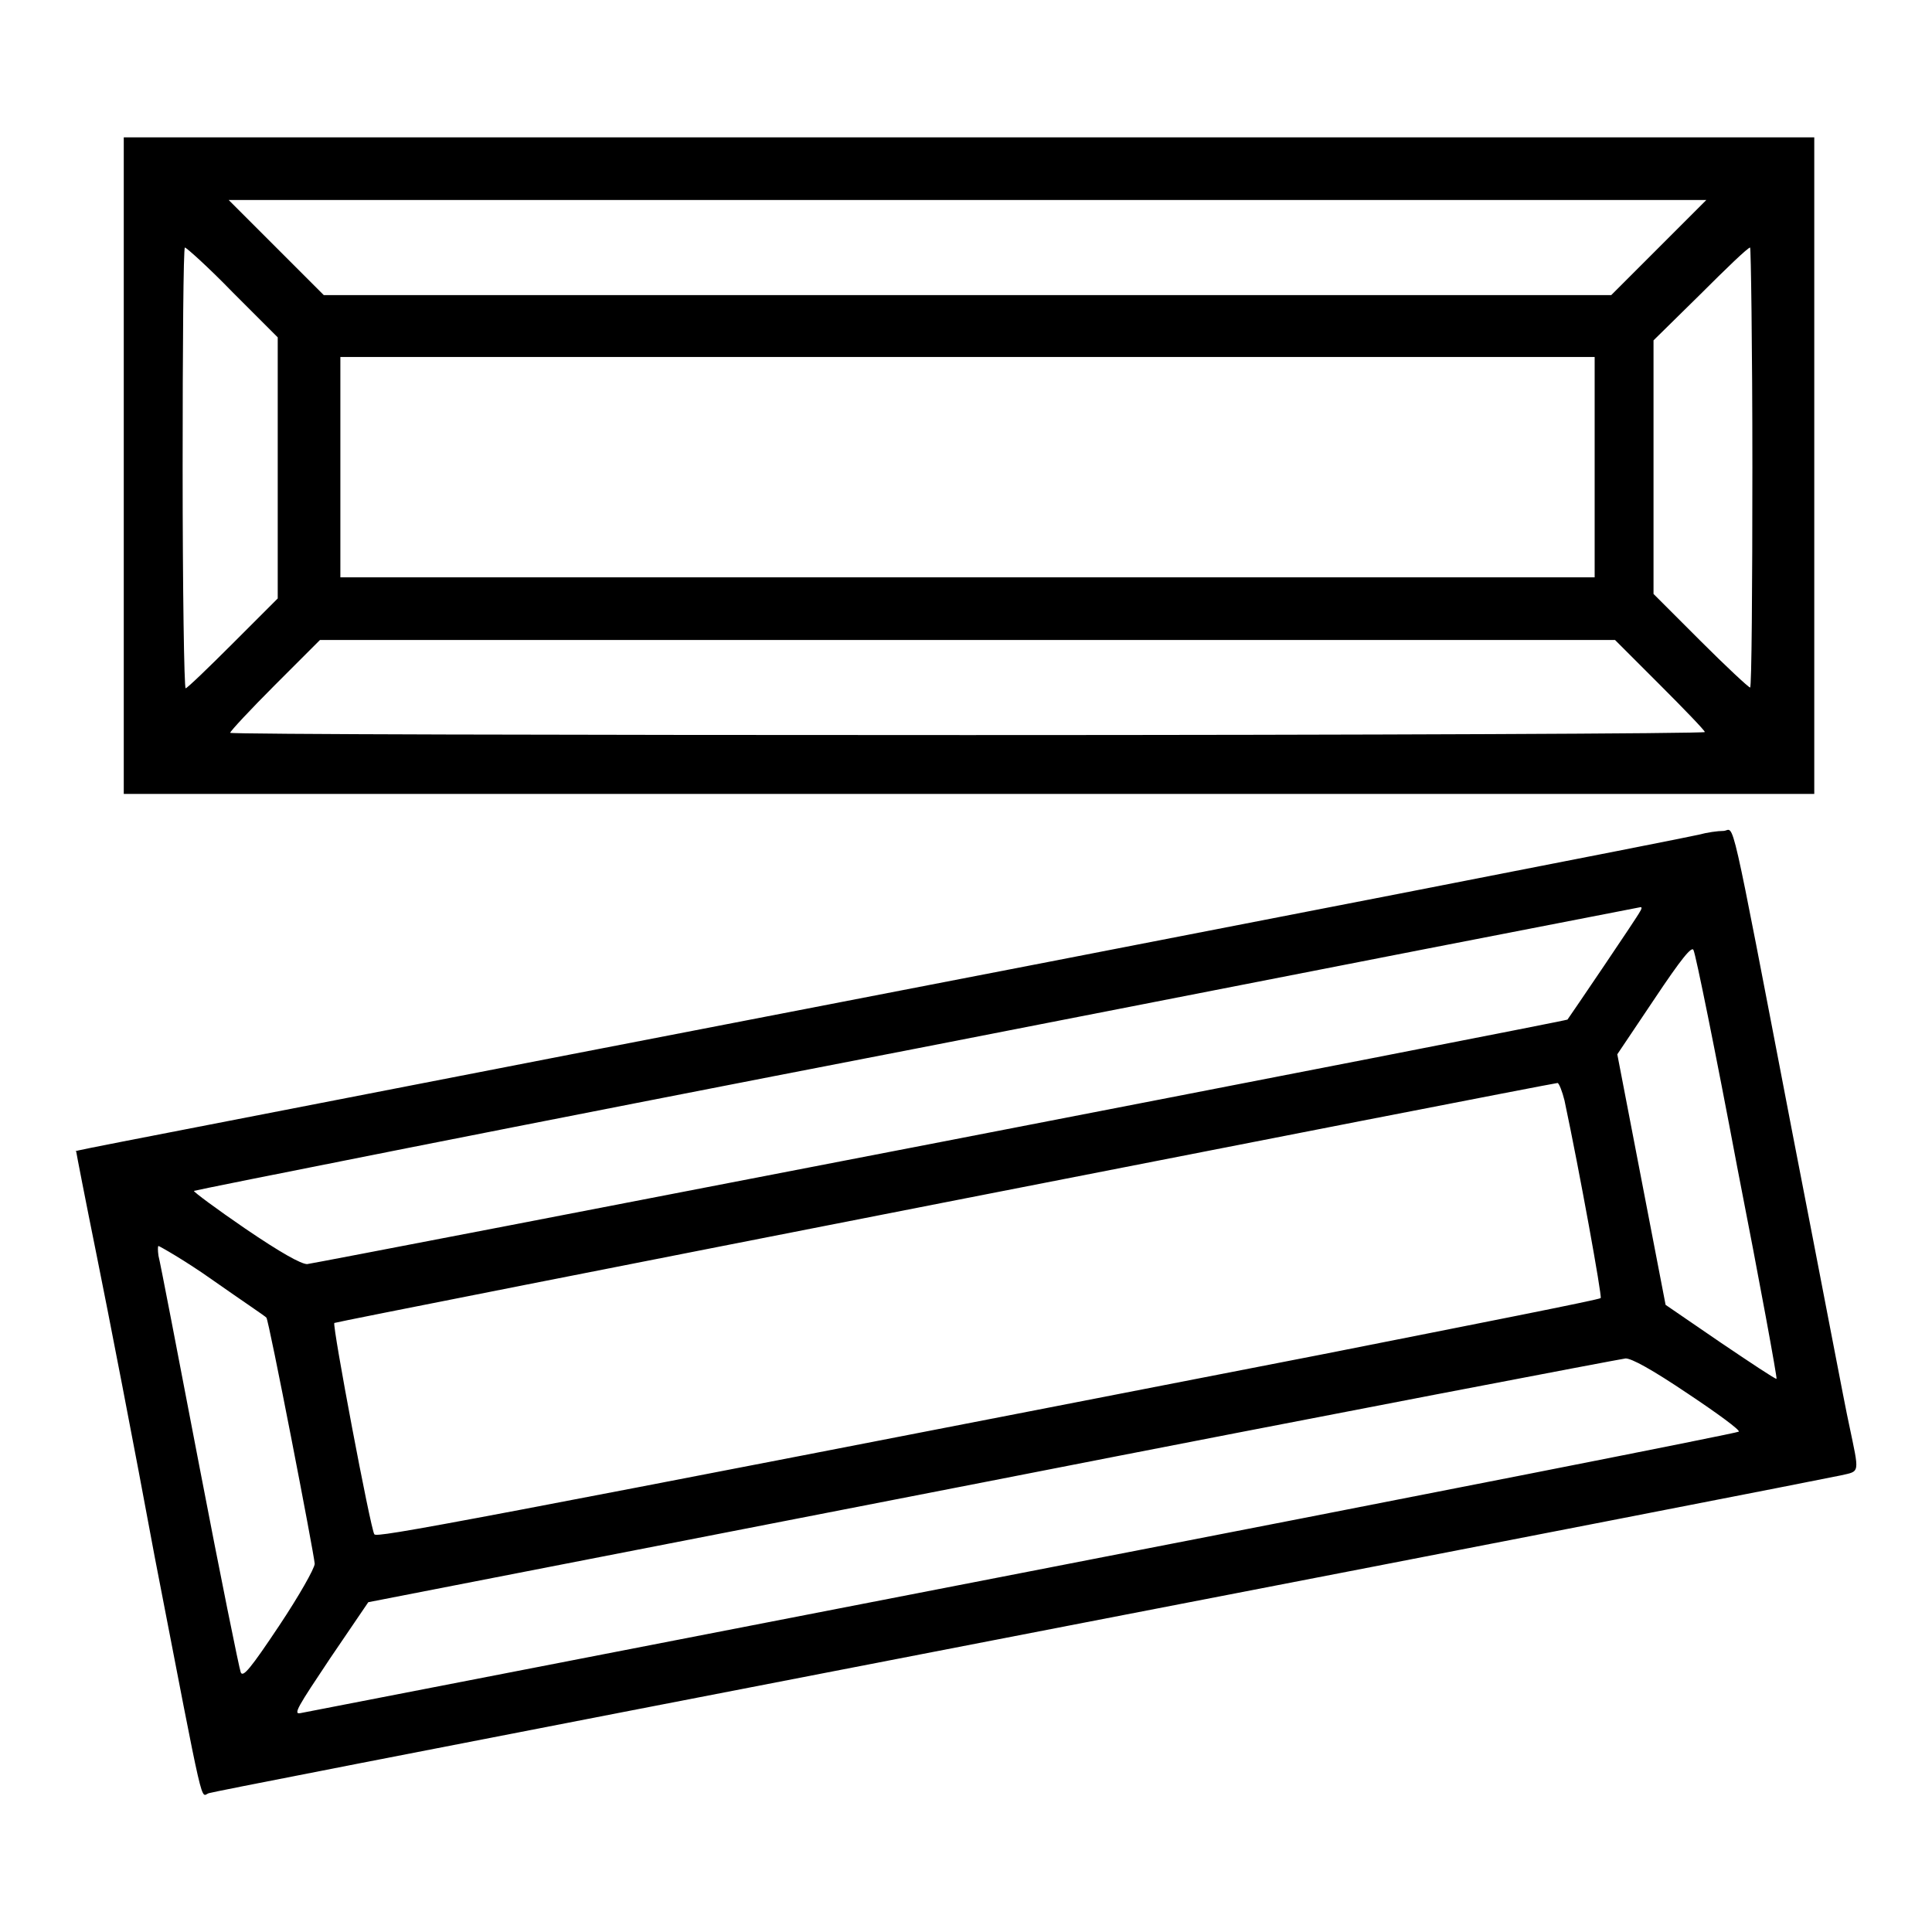
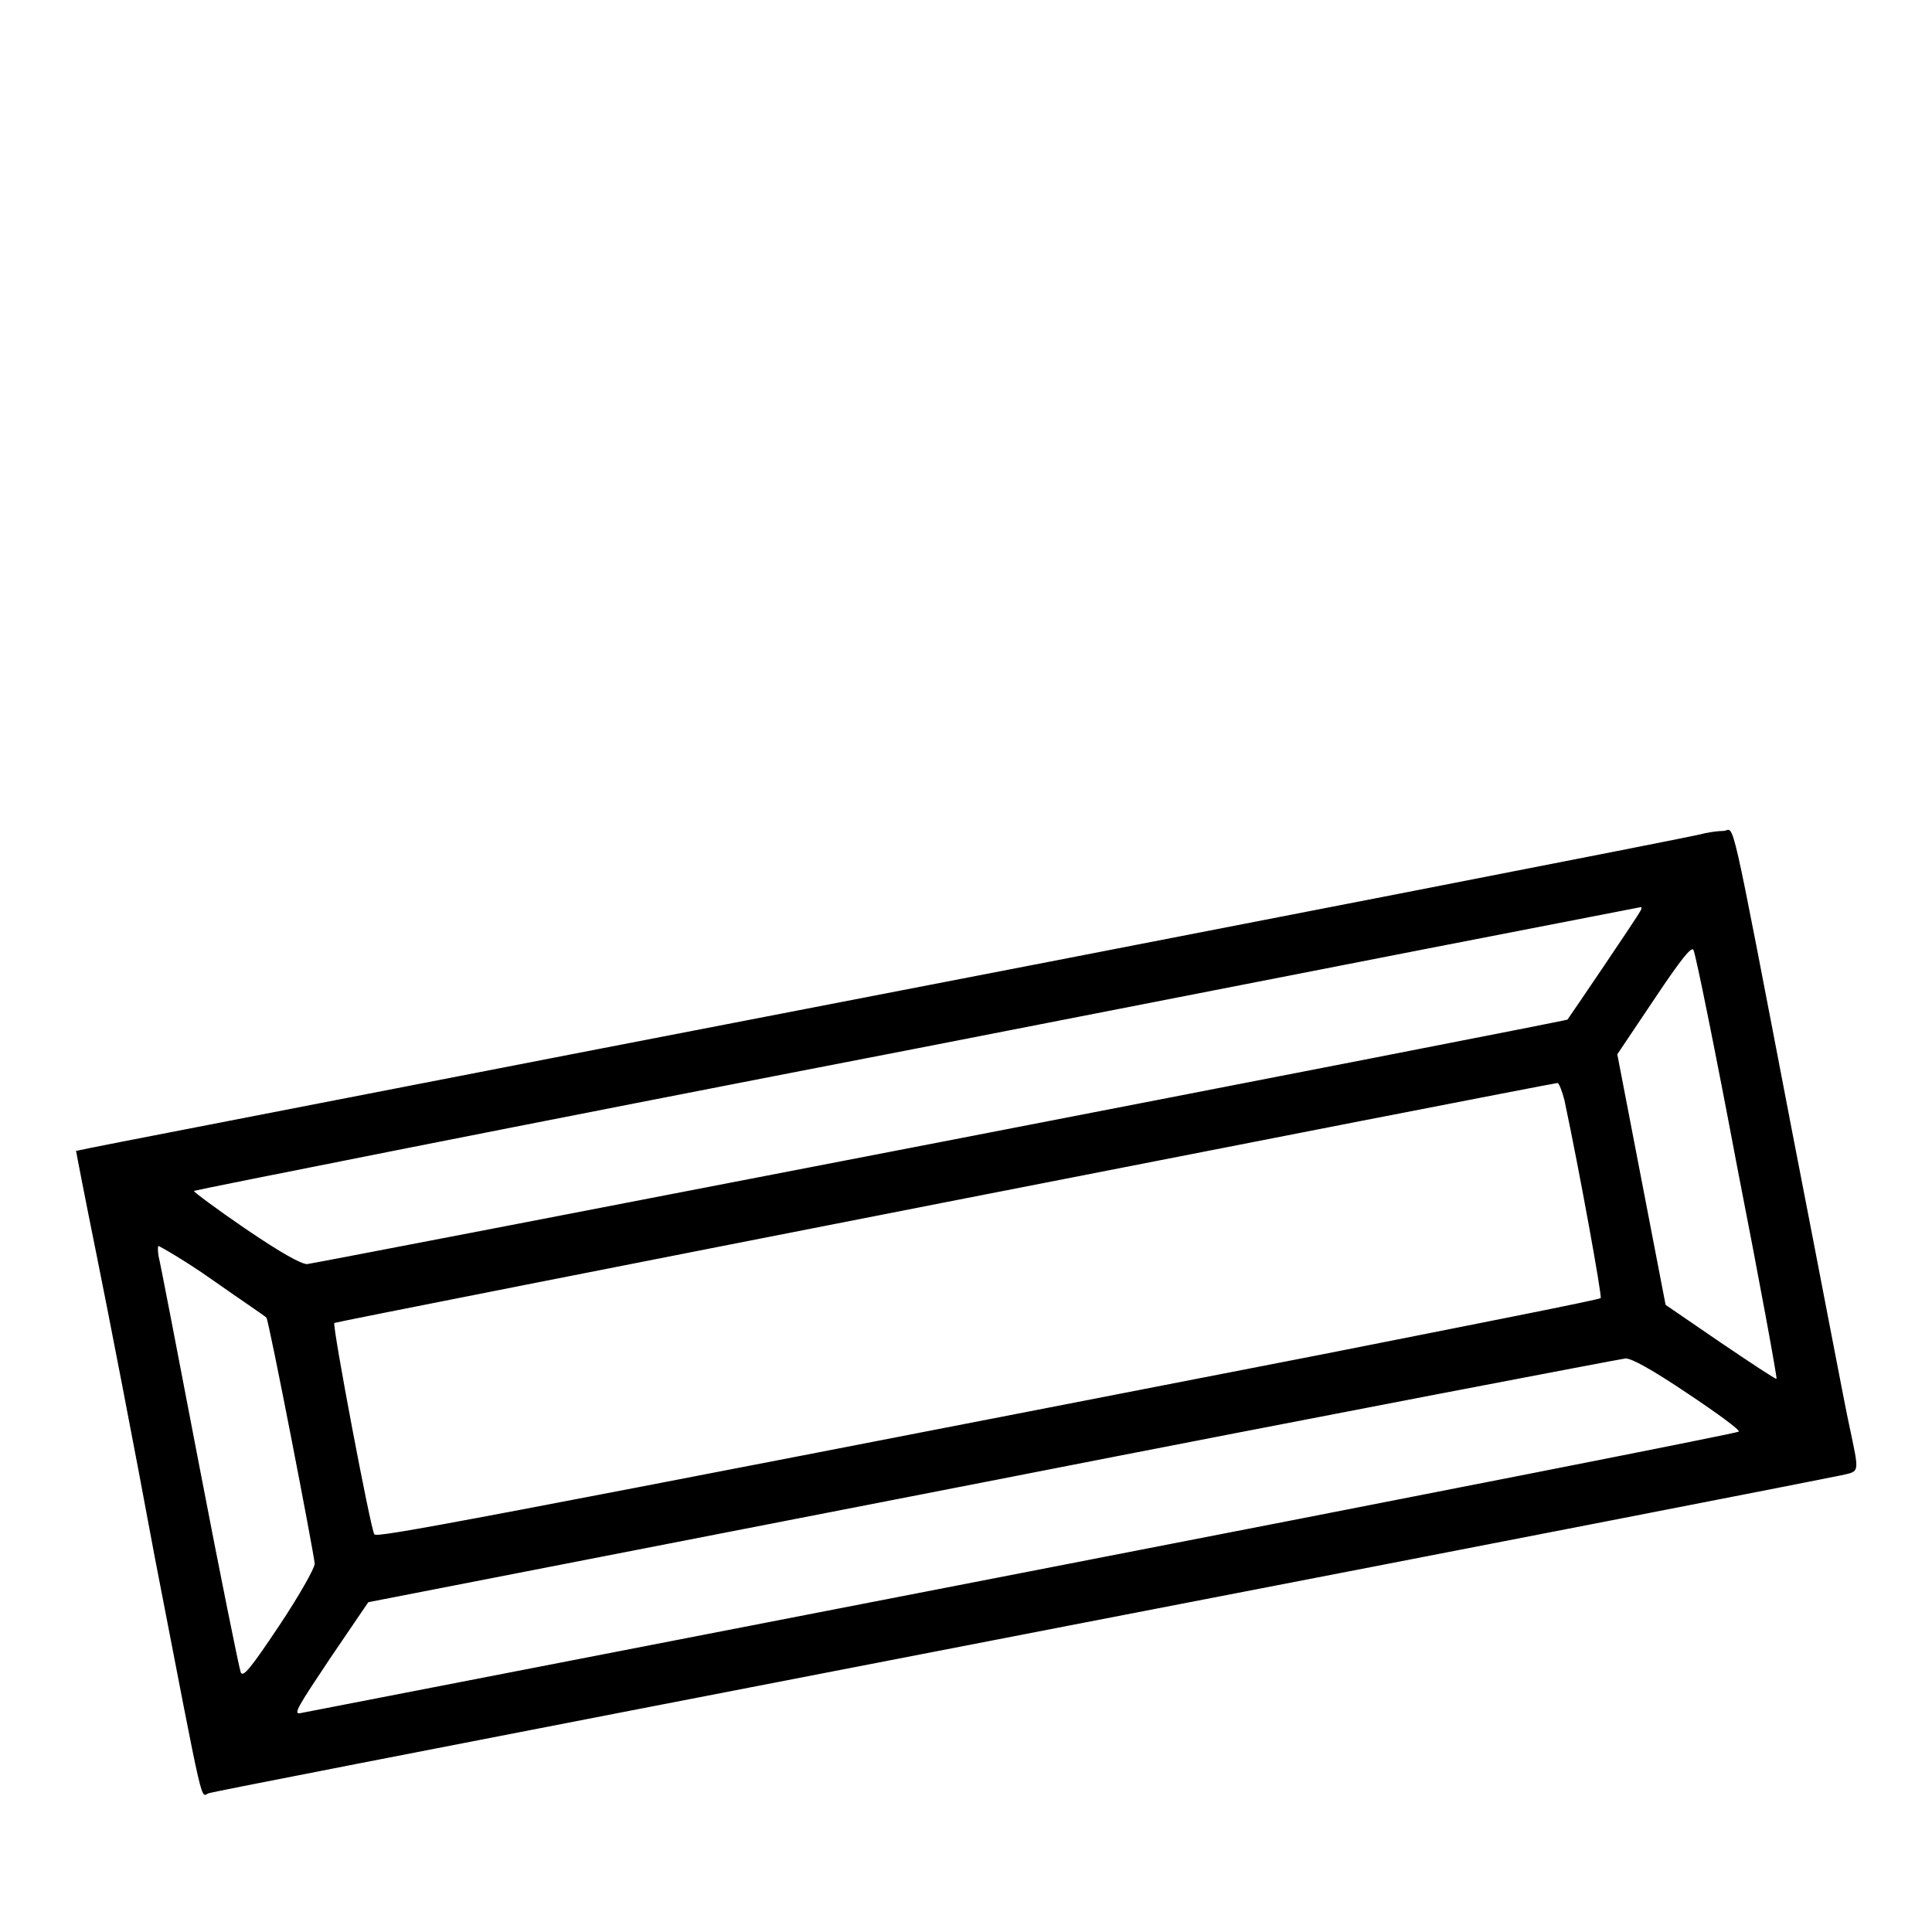
<svg xmlns="http://www.w3.org/2000/svg" version="1.1" x="0px" y="0px" viewBox="0 0 256 256" enable-background="new 0 0 256 256" xml:space="preserve">
  <g>
    <g>
      <g>
-         <path fill="#000000" d="M16.4,61.7v43.5h112h112V61.7V18.2h-112h-112V61.7z M219.8,32.8l-6.3,6.3h-85.3H42.9l-6.3-6.3l-6.3-6.3h97.9h97.9L219.8,32.8z M30.8,38.7l6,6v17.3v17.3l-5.9,5.9c-3.3,3.3-6.1,6-6.3,6c-0.2,0-0.4-13.1-0.4-29.2s0.1-29.2,0.3-29.2C24.7,32.8,27.6,35.4,30.8,38.7z M232.2,61.9c0,16-0.1,29.2-0.3,29.2c-0.2,0-3.2-2.8-6.6-6.2l-6.2-6.2V61.9V45.1l6.2-6.1c3.4-3.4,6.3-6.2,6.6-6.2C232,32.8,232.2,45.9,232.2,61.9z M211.3,61.9v14.6h-83.1H45.1V61.9V47.3h83.1h83.1V61.9z M219.9,90.7c3.3,3.3,6,6.1,6,6.3c0,0.2-43.9,0.4-97.7,0.4c-53.7,0-97.7-0.1-97.7-0.3s2.7-3.1,5.9-6.3l6-6h85.8h85.8L219.9,90.7z" />
        <path fill="#000000" d="M225.1,110.6c-2.1,0.5-54.2,10.7-149.4,29.1c-70.9,13.8-65.6,12.7-65.6,12.9c0,0.1,1.2,6.3,2.7,13.7c1.5,7.4,5,25.4,7.7,40c6.8,35.1,6,31.6,7.2,31.3c1.7-0.4,12.8-2.6,116-22.6c53.8-10.4,98.9-19.2,100.2-19.5c2.6-0.6,2.5-0.1,1.1-6.8c-0.4-1.7-3.7-19.1-7.5-38.6c-8.5-44.2-7.6-40.1-9.1-40C227.6,110.1,226.2,110.3,225.1,110.6z M217.3,120.8c-0.2,0.5-9.3,13.9-9.6,14.3c-0.1,0.2-165.9,32.3-167,32.4c-0.8,0-3.5-1.5-8.2-4.7c-3.8-2.6-6.9-4.9-6.8-5c0.1-0.1,43.2-8.7,95.9-18.9c52.6-10.3,95.7-18.7,95.8-18.7C217.6,120.2,217.5,120.5,217.3,120.8z M230.2,154.7c3,15.3,5.3,27.9,5.2,28c-0.1,0.1-3.4-2.1-7.4-4.8l-7.3-5l-3.2-16.6l-3.2-16.6l4.9-7.3c3.6-5.4,5-7.1,5.2-6.5C224.7,126.5,227.3,139.3,230.2,154.7z M207.3,145.8c2,9.4,5,26,4.8,26.2c-0.1,0.2-16.9,3.5-37.1,7.5c-116,22.6-125.1,24.3-125.4,23.8c-0.5-0.7-5.6-27.7-5.3-28c0.2-0.2,160.4-31.6,162.1-31.8C206.6,143.6,207,144.6,207.3,145.8z M28.3,169.7c3.7,2.6,7,4.8,7,4.9c0.3,0.2,6.3,31.2,6.4,32.6c0,0.6-2.1,4.3-4.7,8.2c-3.8,5.7-4.8,6.9-5.1,6.2c-0.2-0.5-2.7-12.8-5.5-27.4c-2.8-14.6-5.2-27.1-5.4-27.8c-0.1-0.7-0.1-1.3,0-1.3S24.5,167,28.3,169.7z M223.7,184.7c3.9,2.6,6.9,4.8,6.7,5c-0.2,0.2-42.9,8.6-94.9,18.7c-52,10.1-95.1,18.5-95.7,18.6c-1,0.2-0.3-0.9,3.9-7.2l5.1-7.5l82.6-16.1c45.4-8.9,83.2-16.1,84-16.2C216.2,180,218.8,181.4,223.7,184.7z" />
      </g>
    </g>
  </g>
</svg>